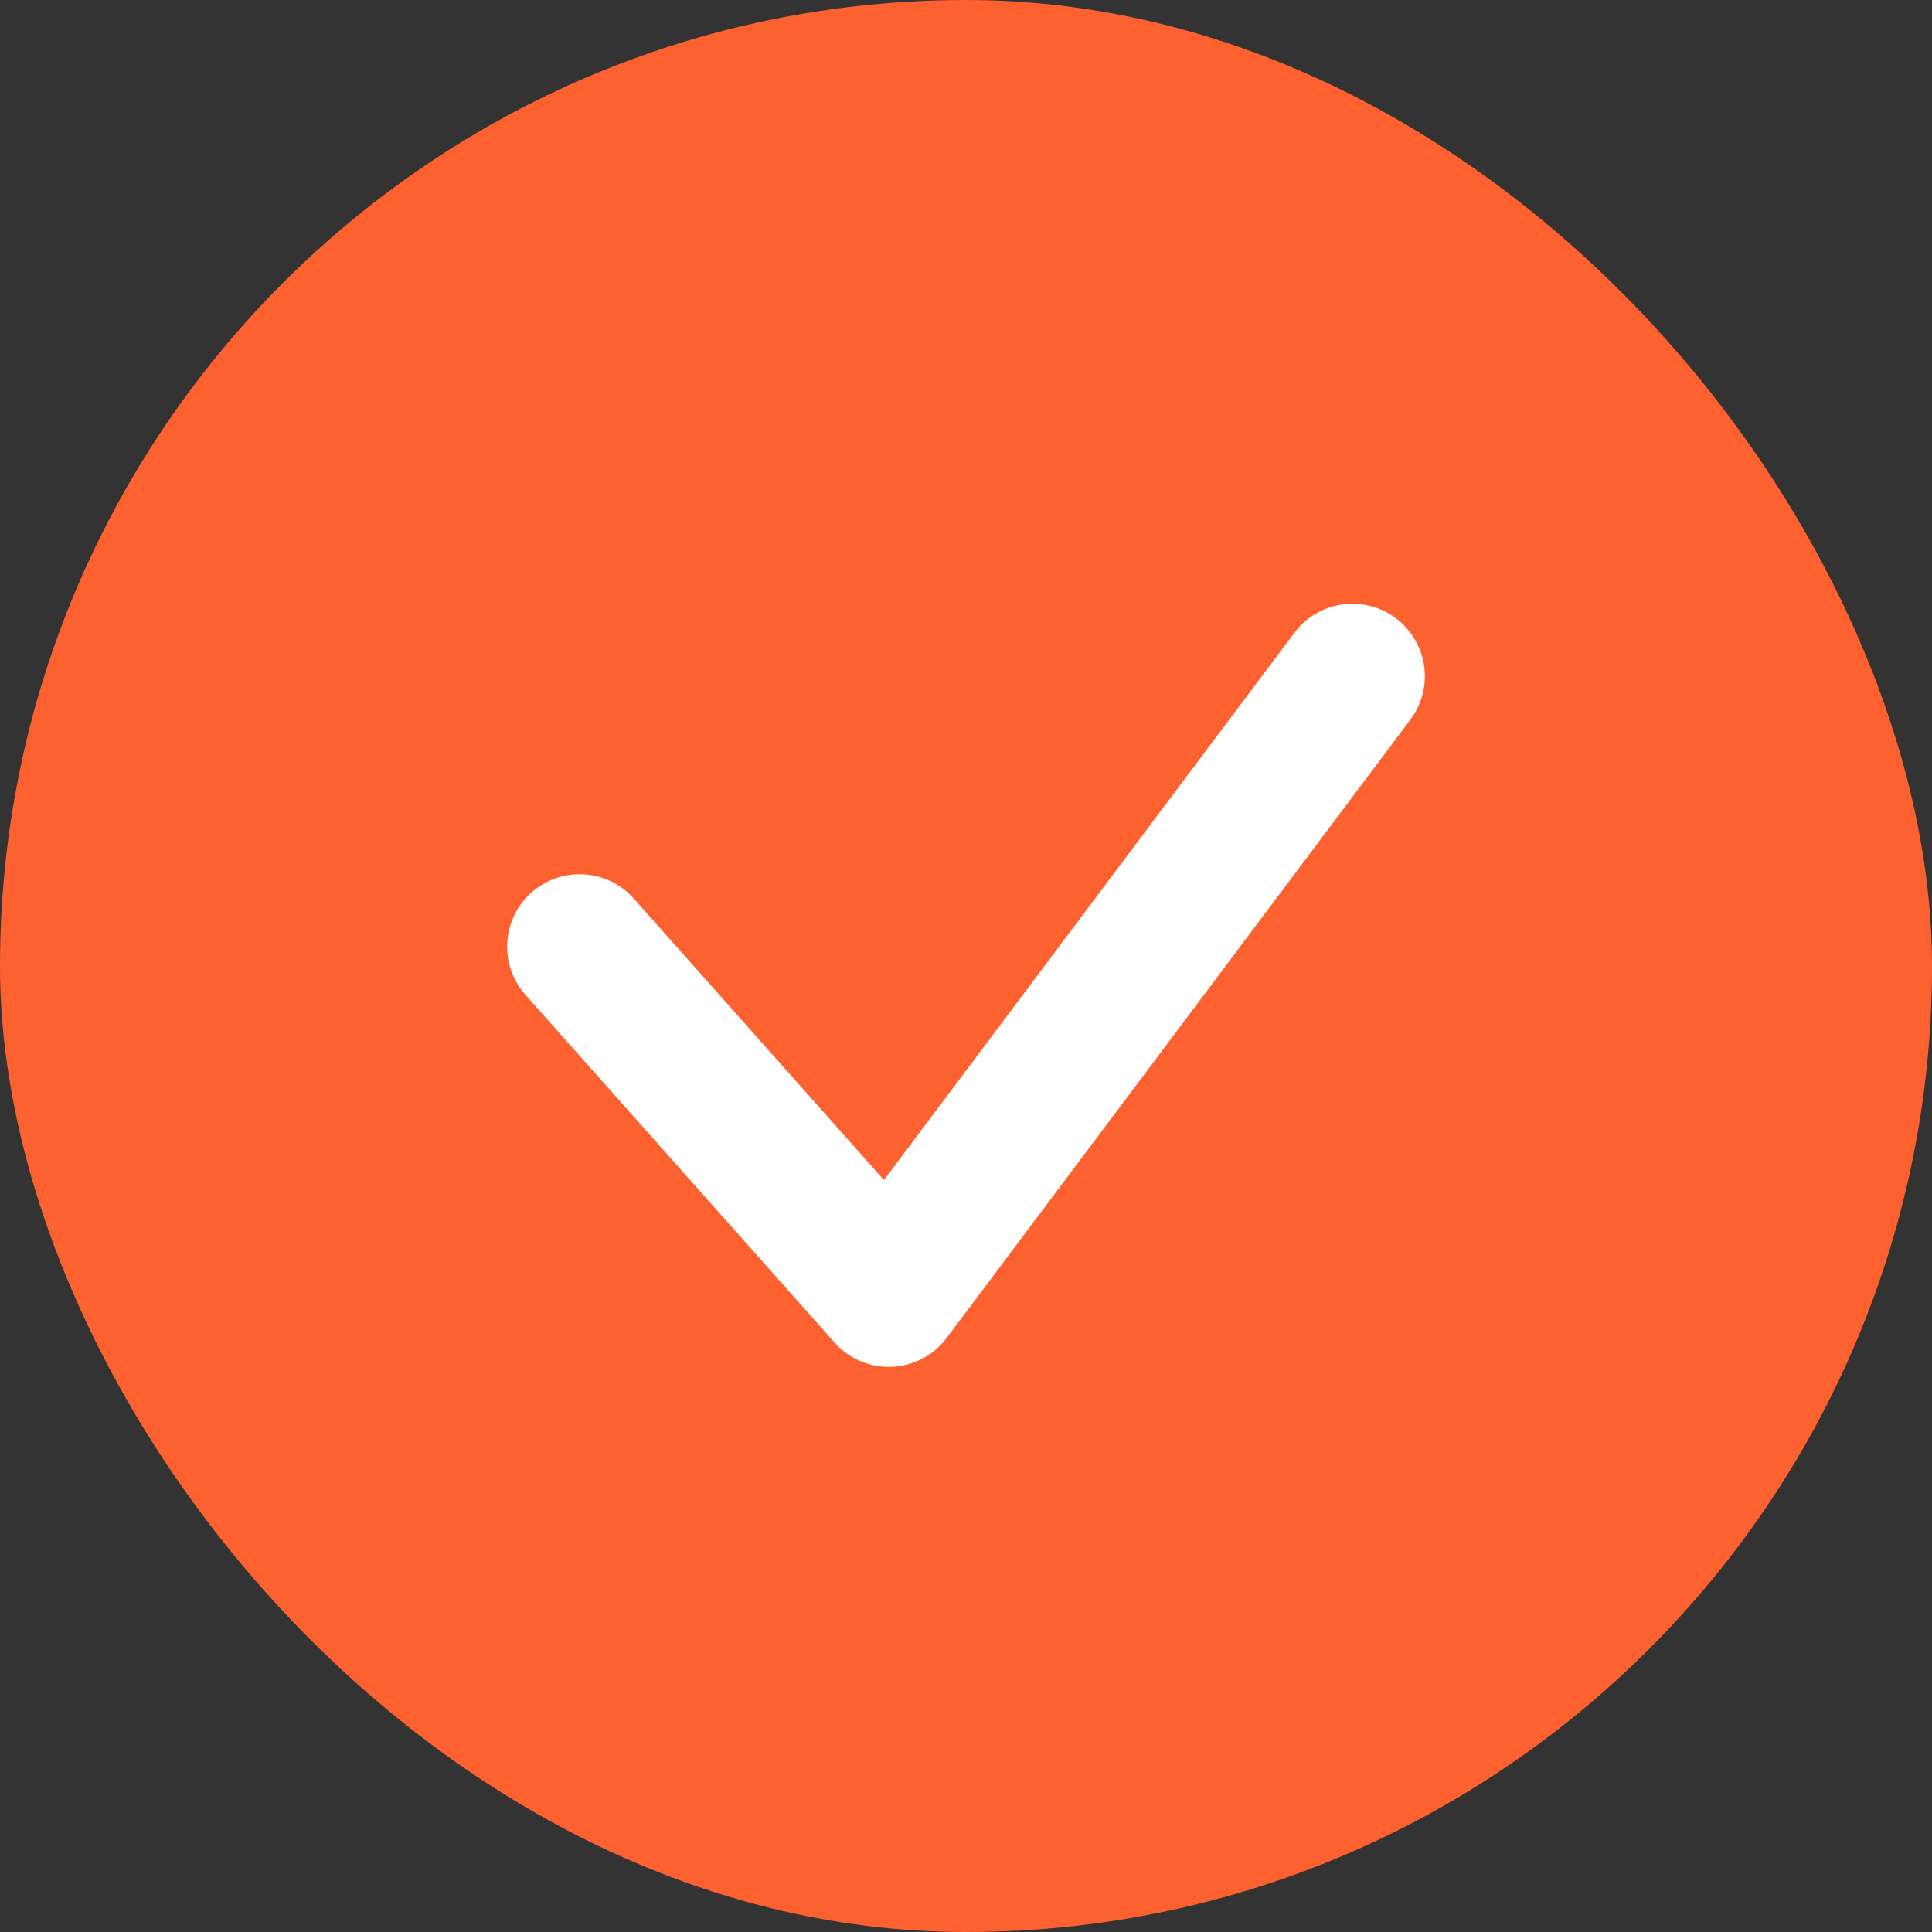
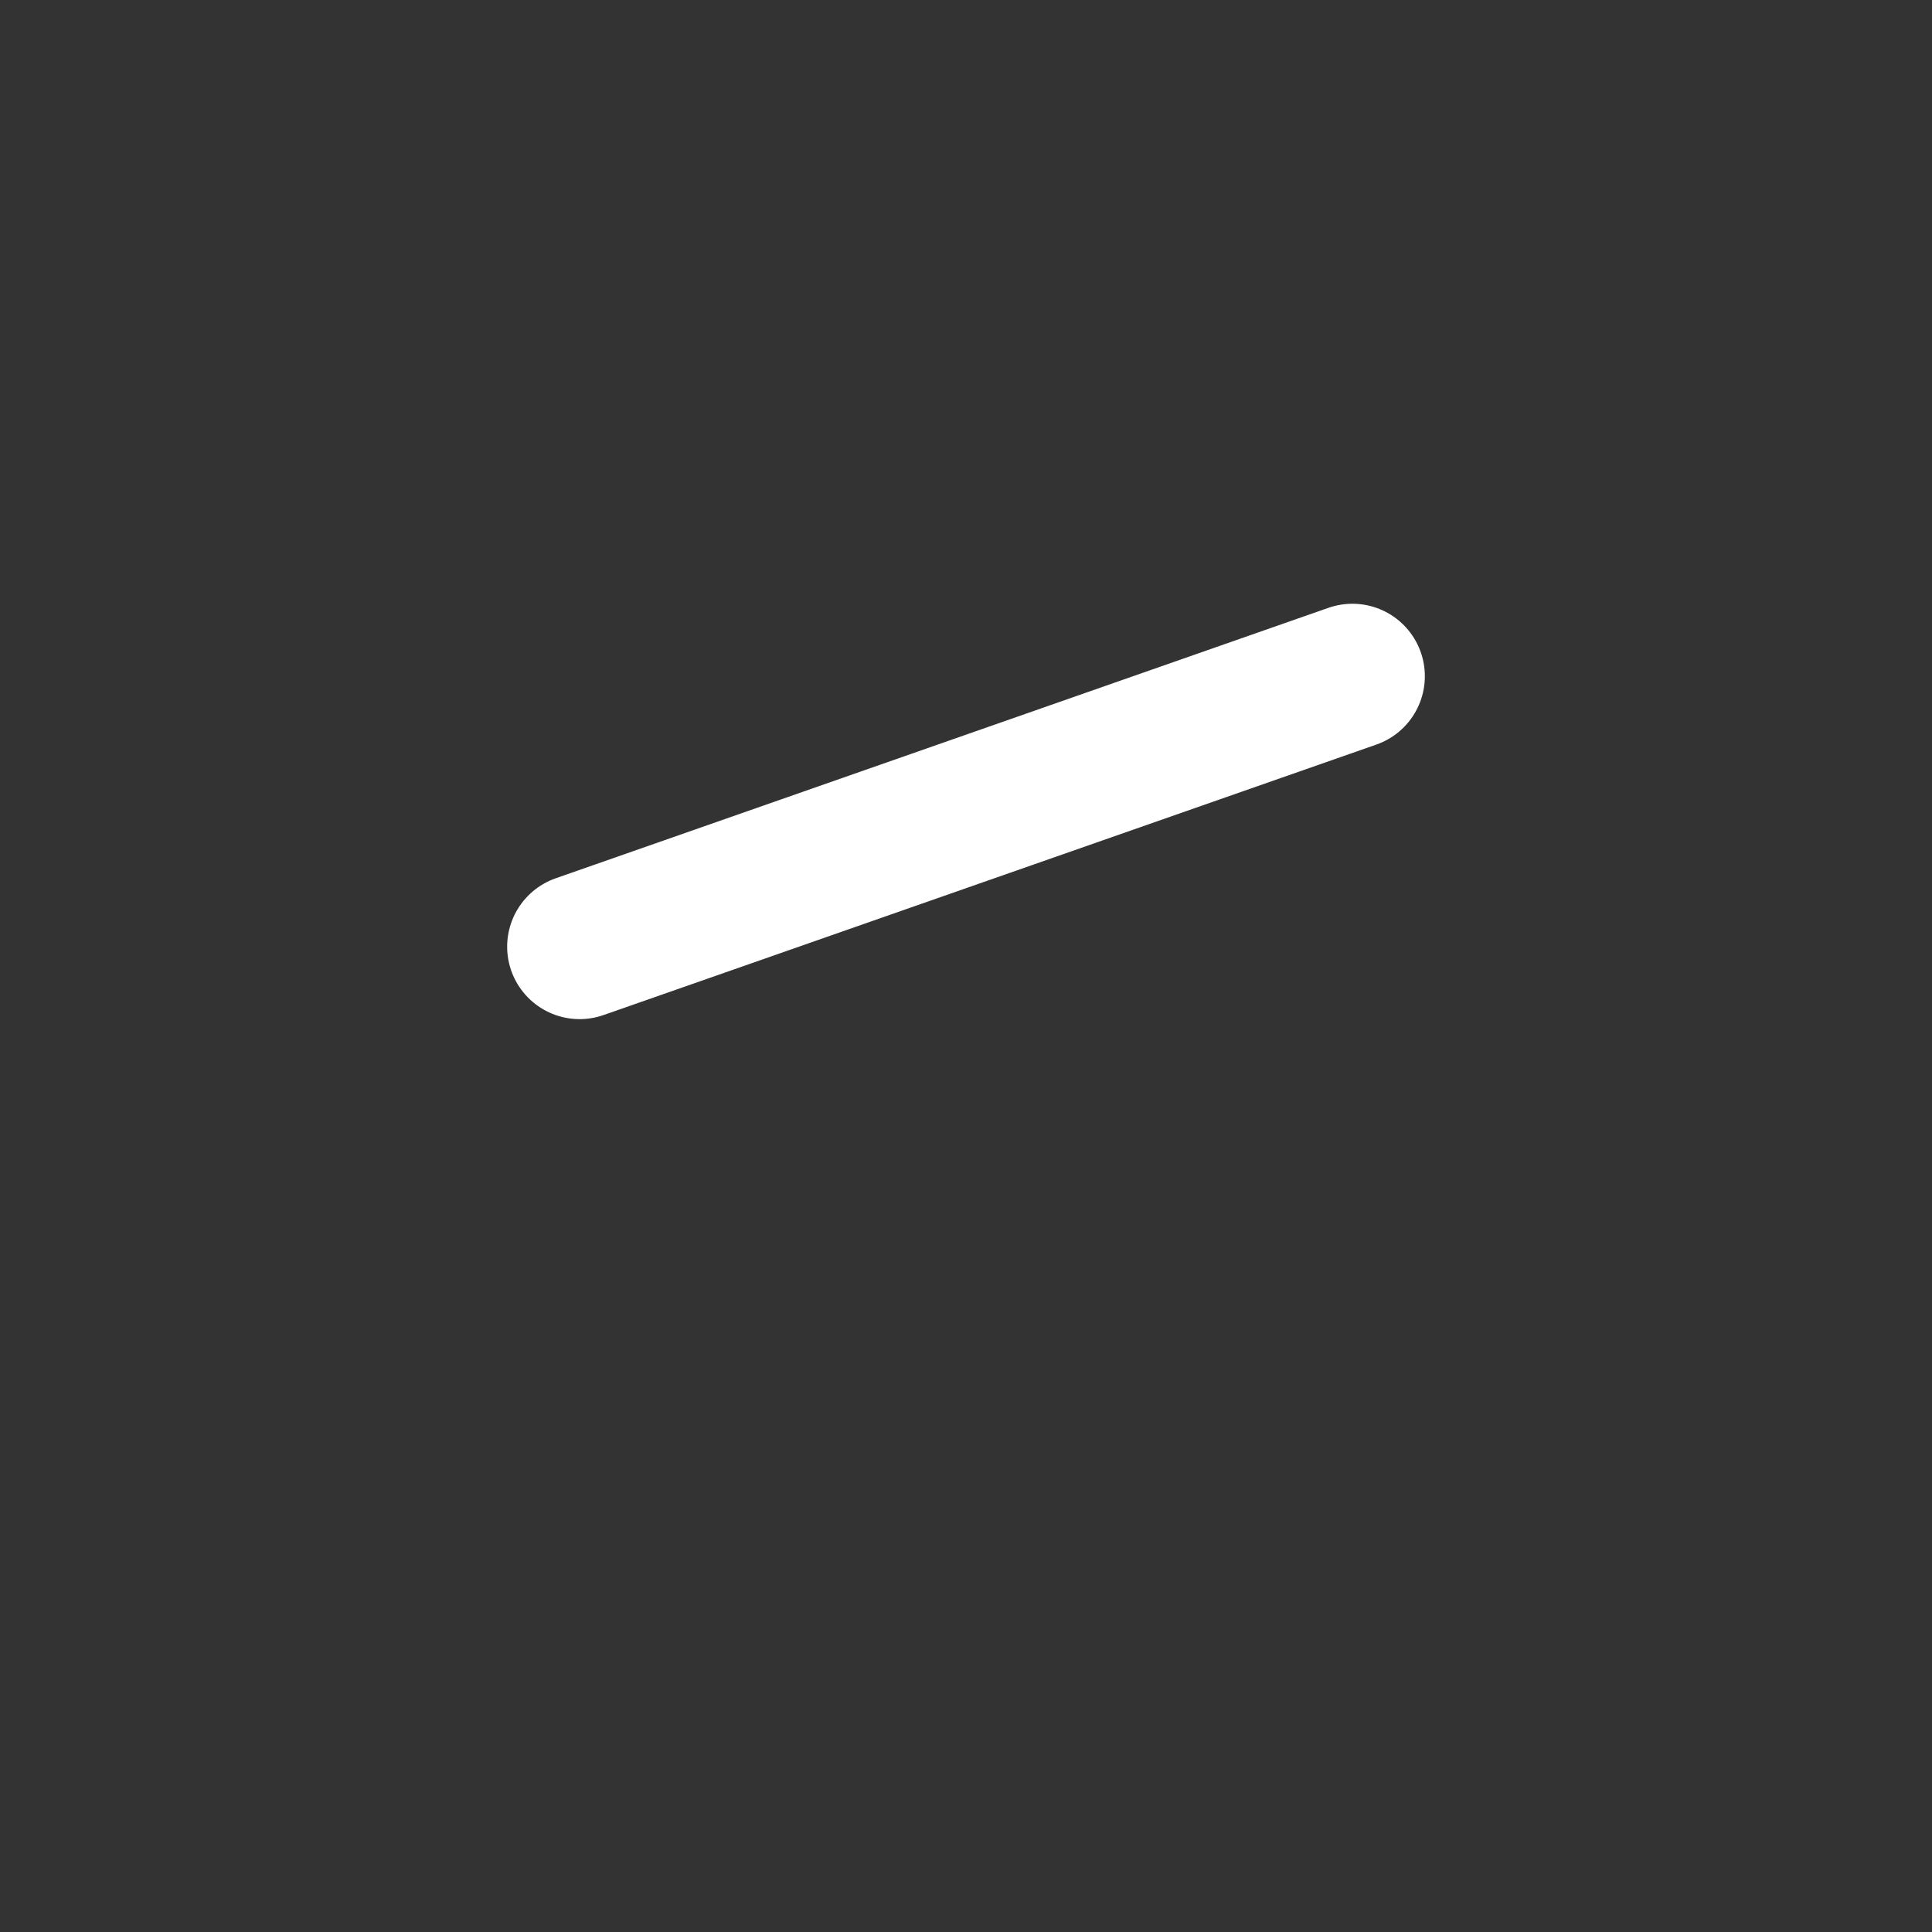
<svg xmlns="http://www.w3.org/2000/svg" width="20" height="20" viewBox="0 0 20 20" fill="none">
  <rect x="0" y="0" width="20" height="20" fill="#333333" stroke="none" />
-   <rect width="20" height="20" rx="10" fill="#FE6130" />
-   <path d="M6 9.8L9.2 13.4L14 7" stroke="white" stroke-width="1.5" stroke-linecap="round" stroke-linejoin="round" />
+   <path d="M6 9.8L14 7" stroke="white" stroke-width="1.5" stroke-linecap="round" stroke-linejoin="round" />
</svg>